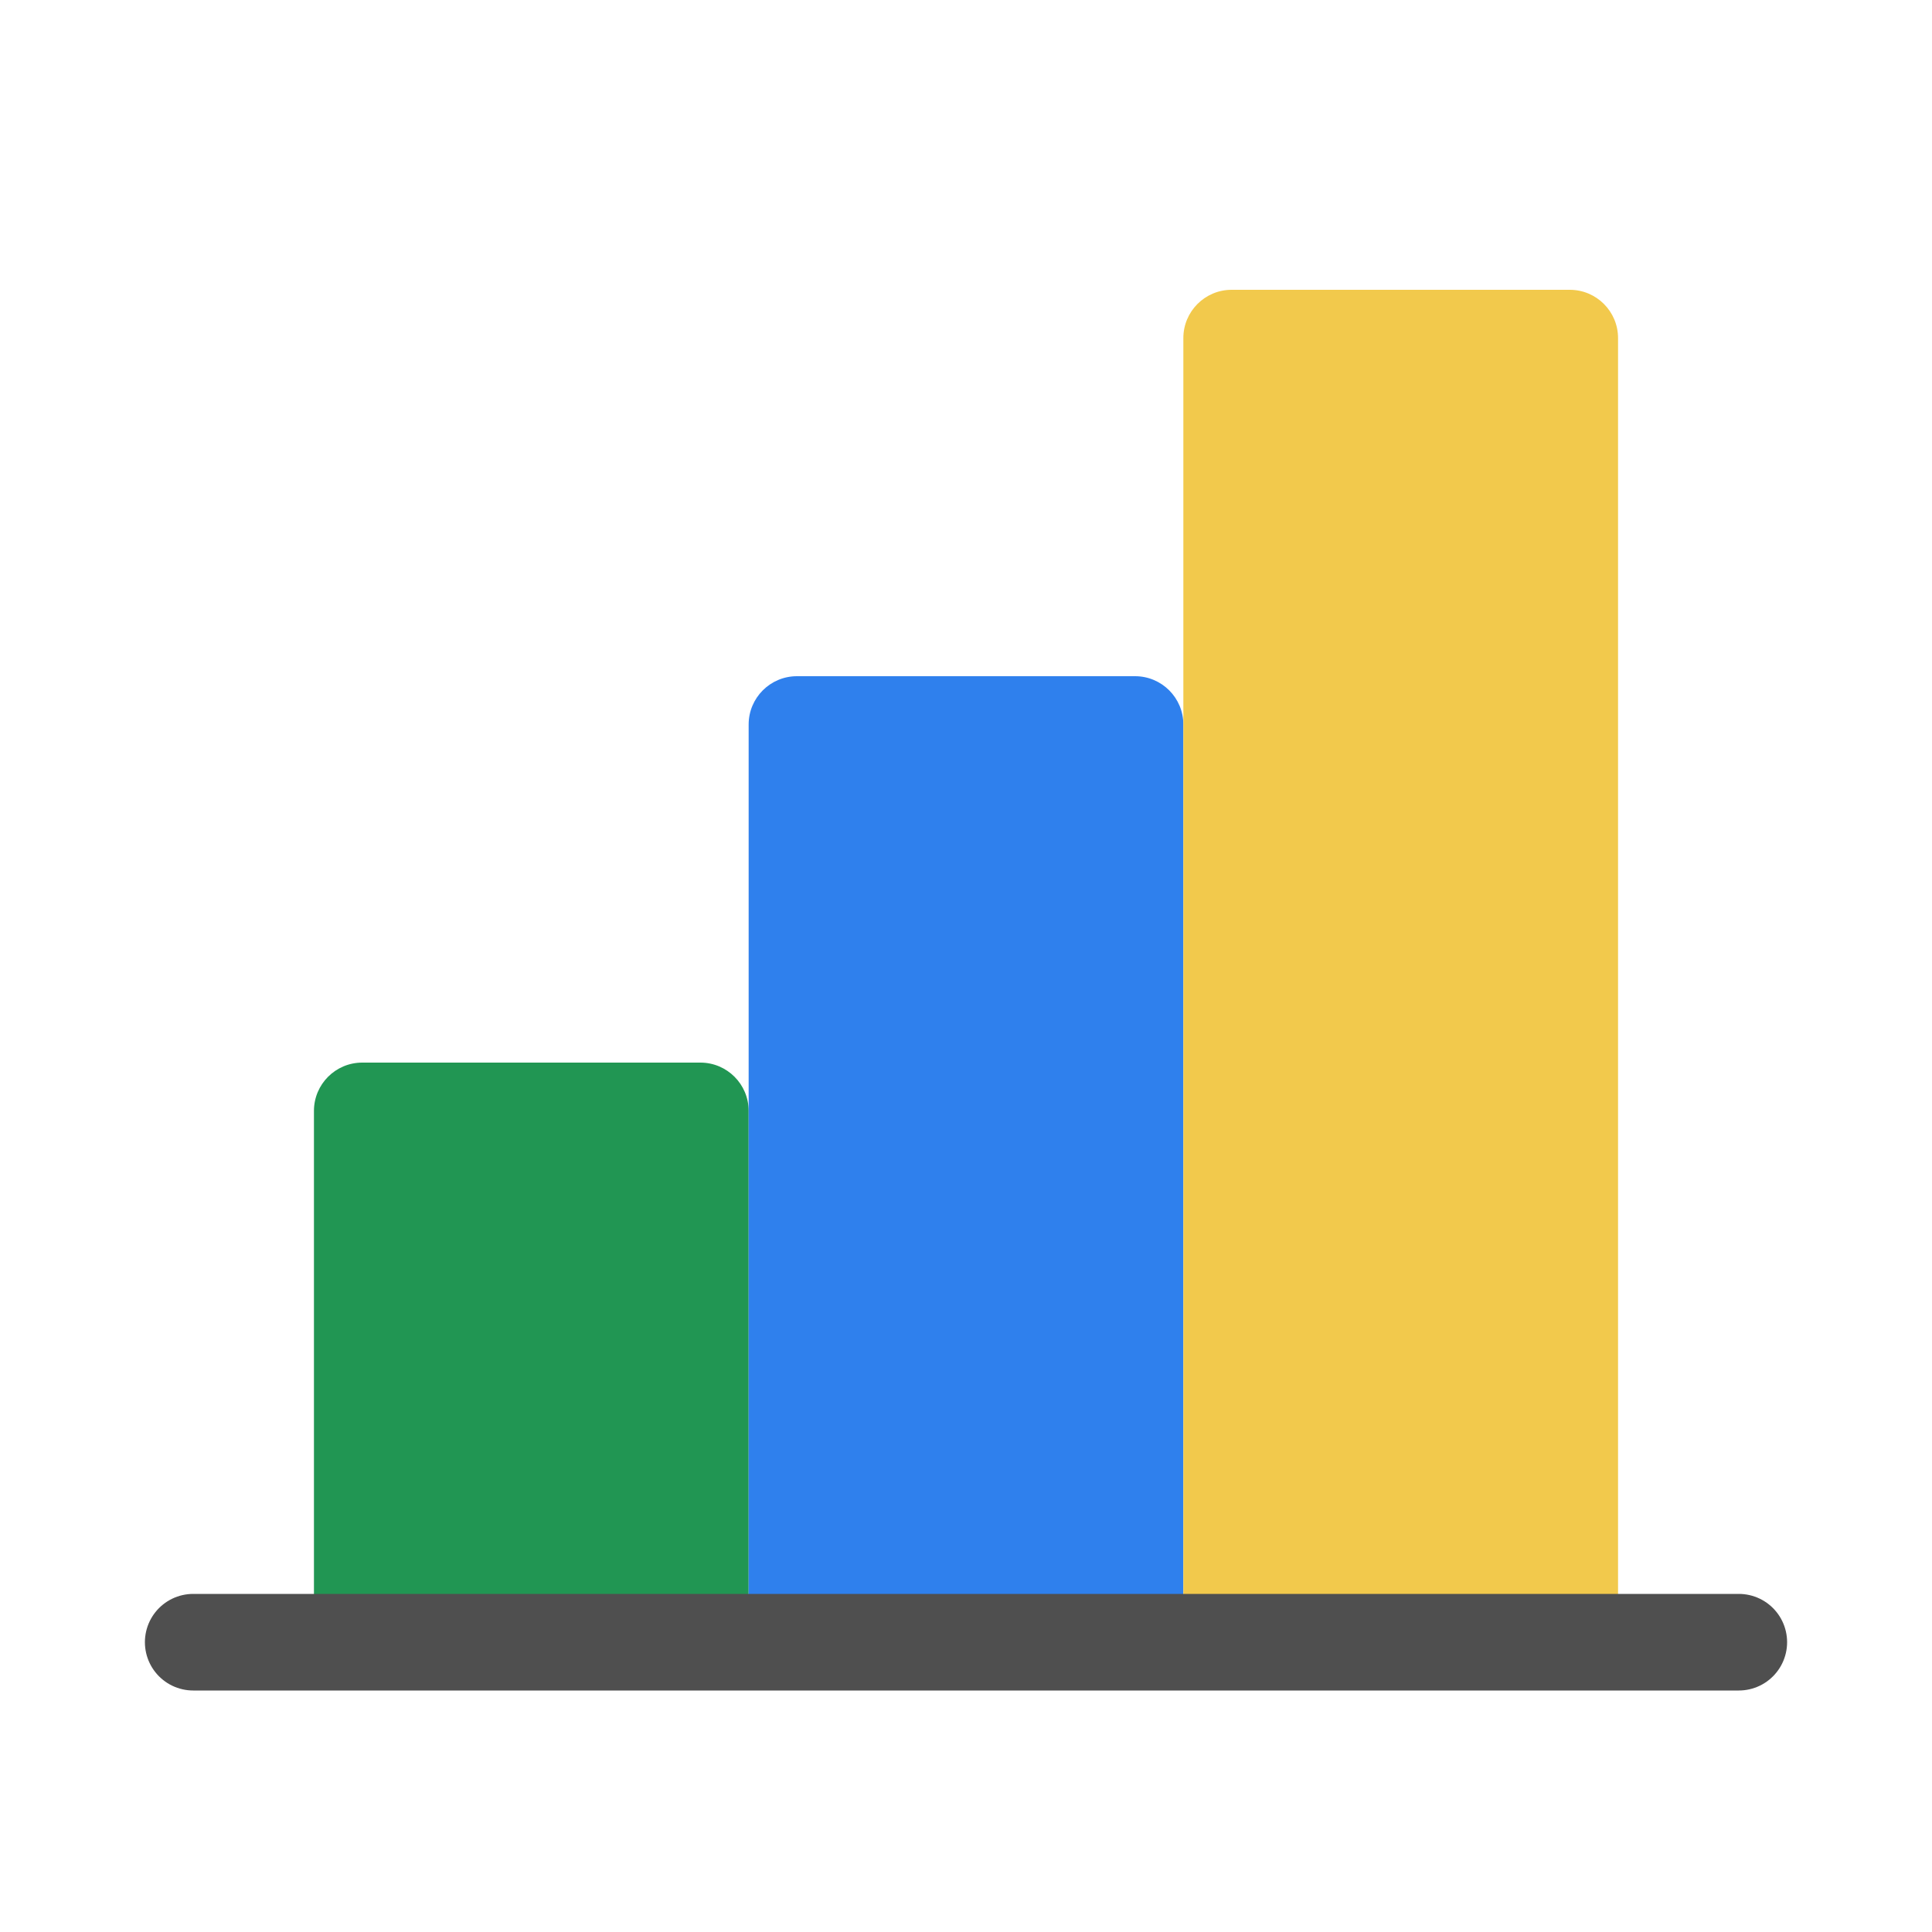
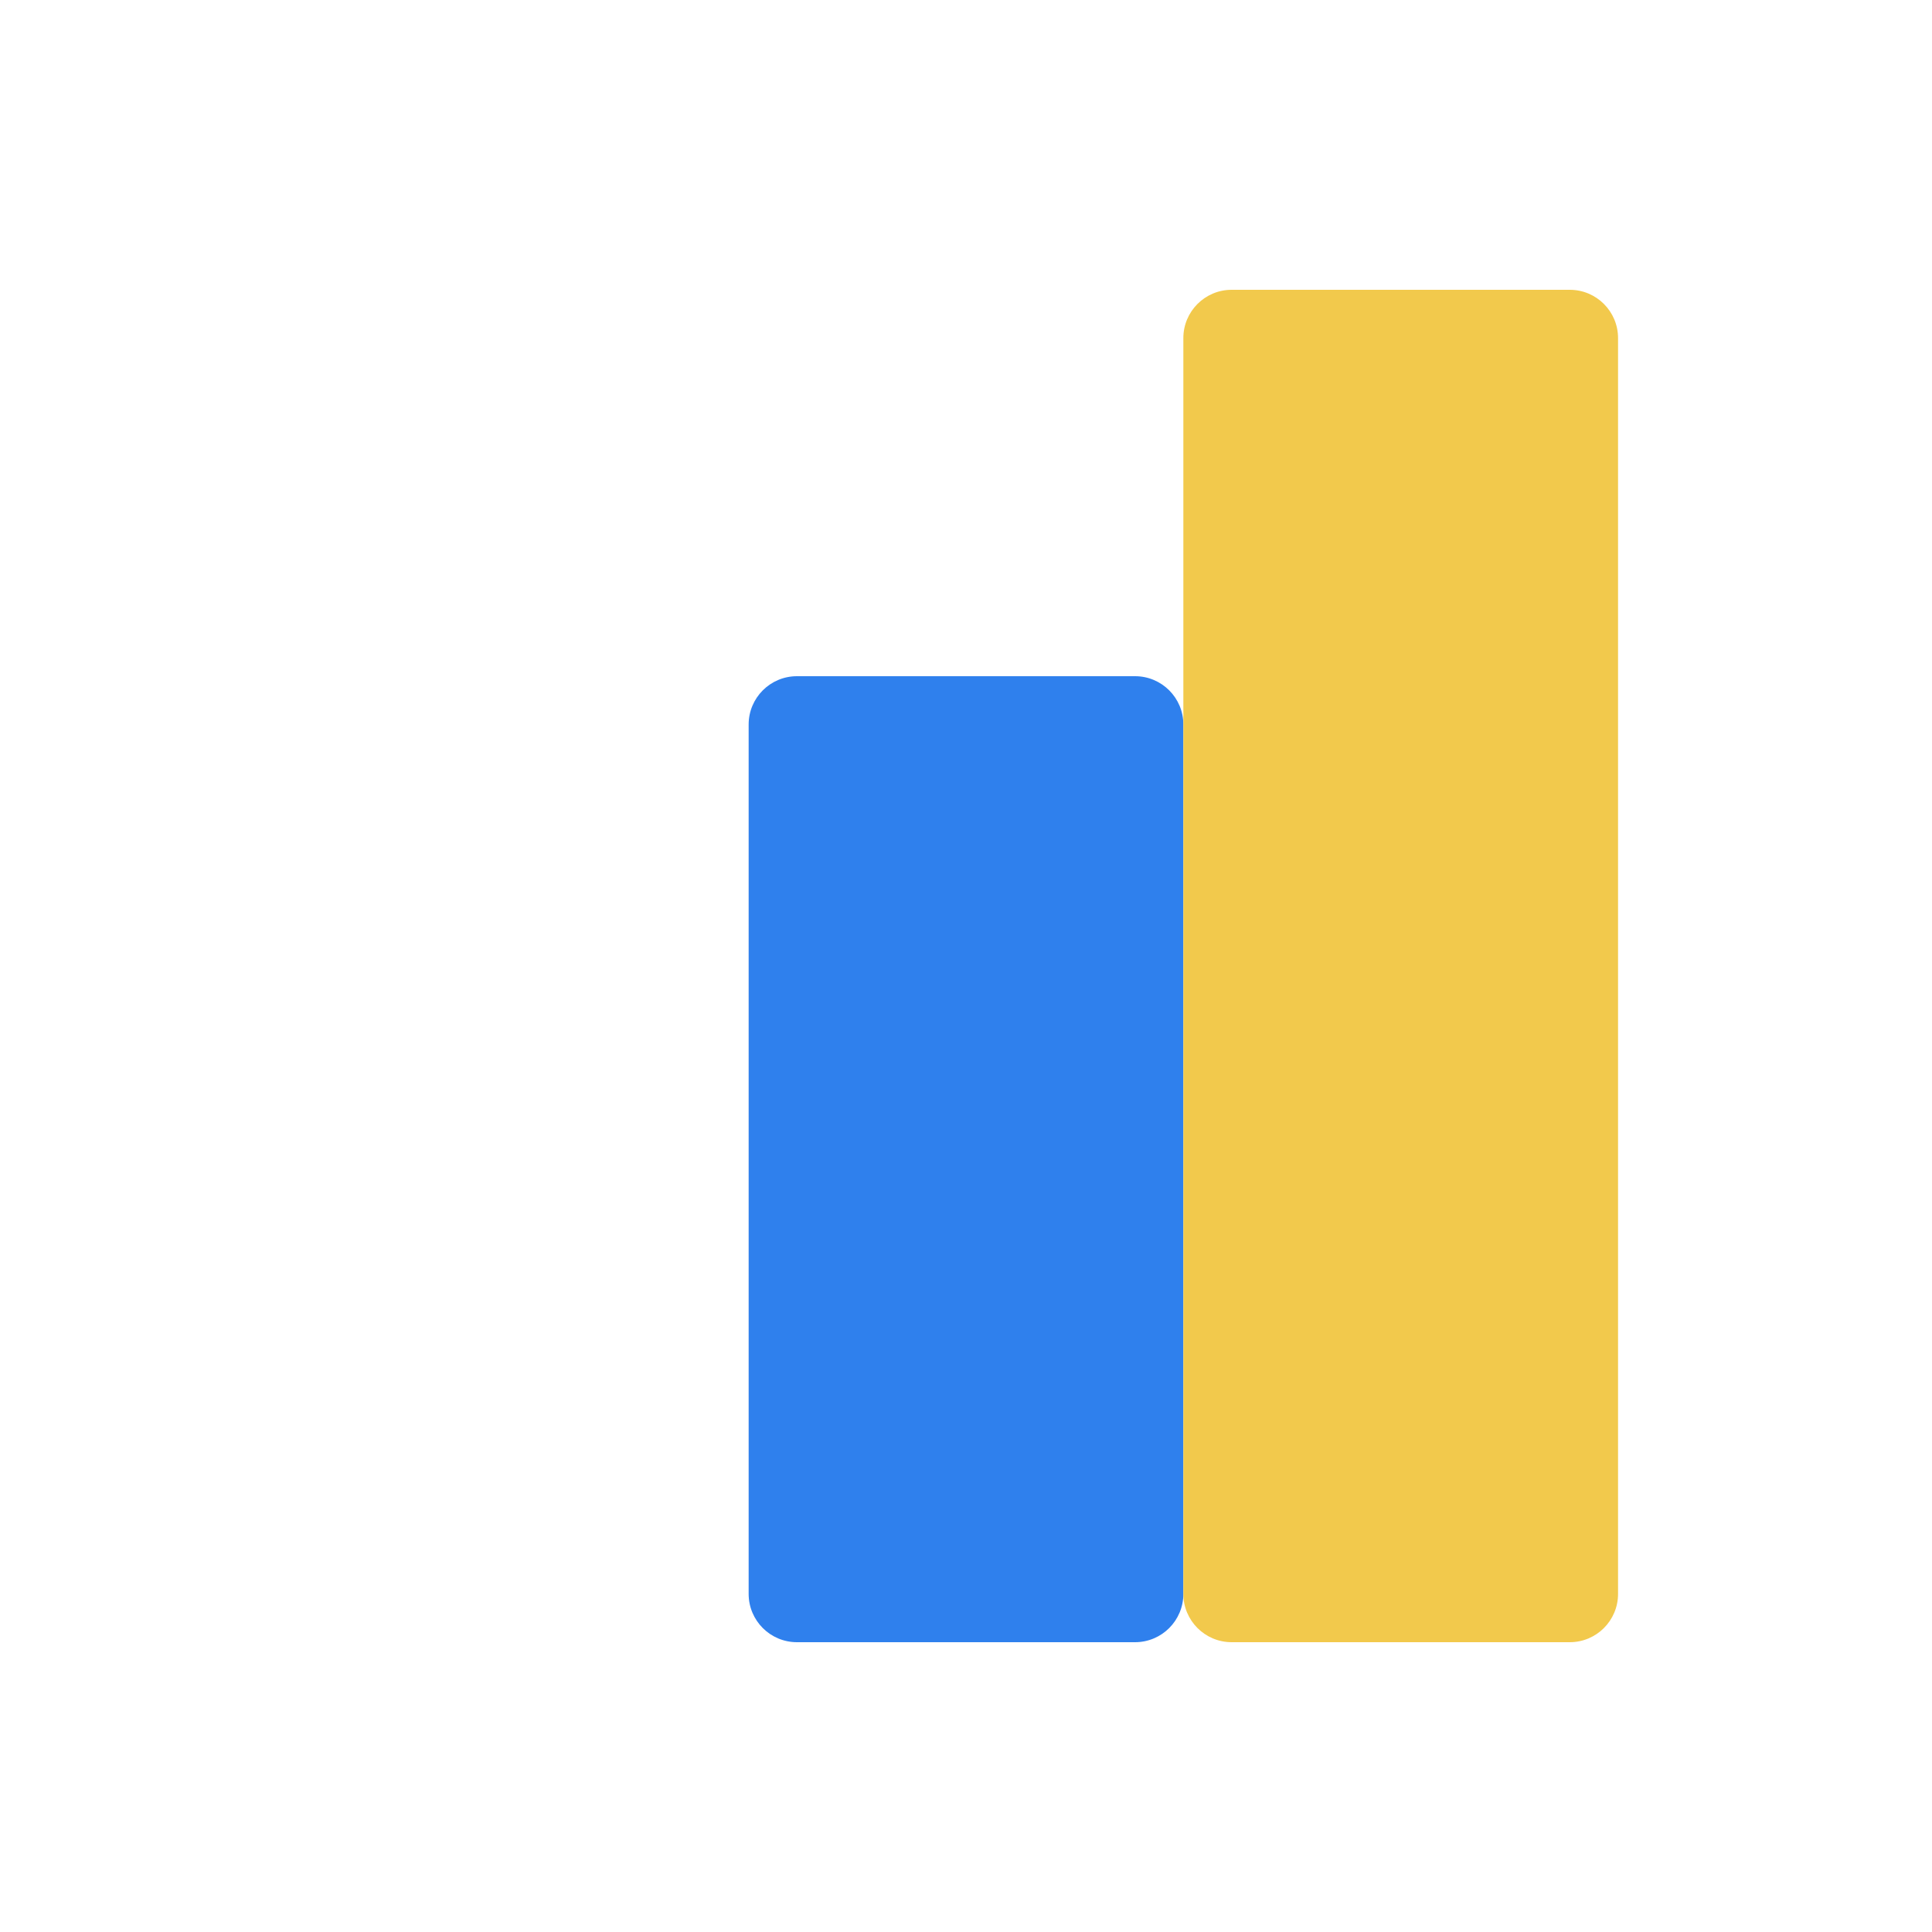
<svg xmlns="http://www.w3.org/2000/svg" width="80" height="80" viewBox="0 0 80 80" fill="none">
-   <path fill-rule="evenodd" clip-rule="evenodd" d="M29 44C30.105 44 31 44.895 31 46V66C31 67.105 30.105 68 29 68H15C13.895 68 13 67.105 13 66V46C13 44.895 13.895 44 15 44H29Z" fill="#219653" />
  <path fill-rule="evenodd" clip-rule="evenodd" d="M47 28C48.105 28 49 28.895 49 30V66C49 67.105 48.105 68 47 68H33C31.895 68 31 67.105 31 66V30C31 28.895 31.895 28 33 28H47Z" fill="#2F80ED" />
  <path fill-rule="evenodd" clip-rule="evenodd" d="M65 12C66.105 12 67 12.895 67 14V66C67 67.105 66.105 68 65 68H51C49.895 68 49 67.105 49 66V14C49 12.895 49.895 12 51 12H65Z" fill="#F2C94C" />
-   <path d="M72 68H8" stroke="#4F4F4F" stroke-width="4" stroke-linecap="round" stroke-linejoin="round" />
</svg>